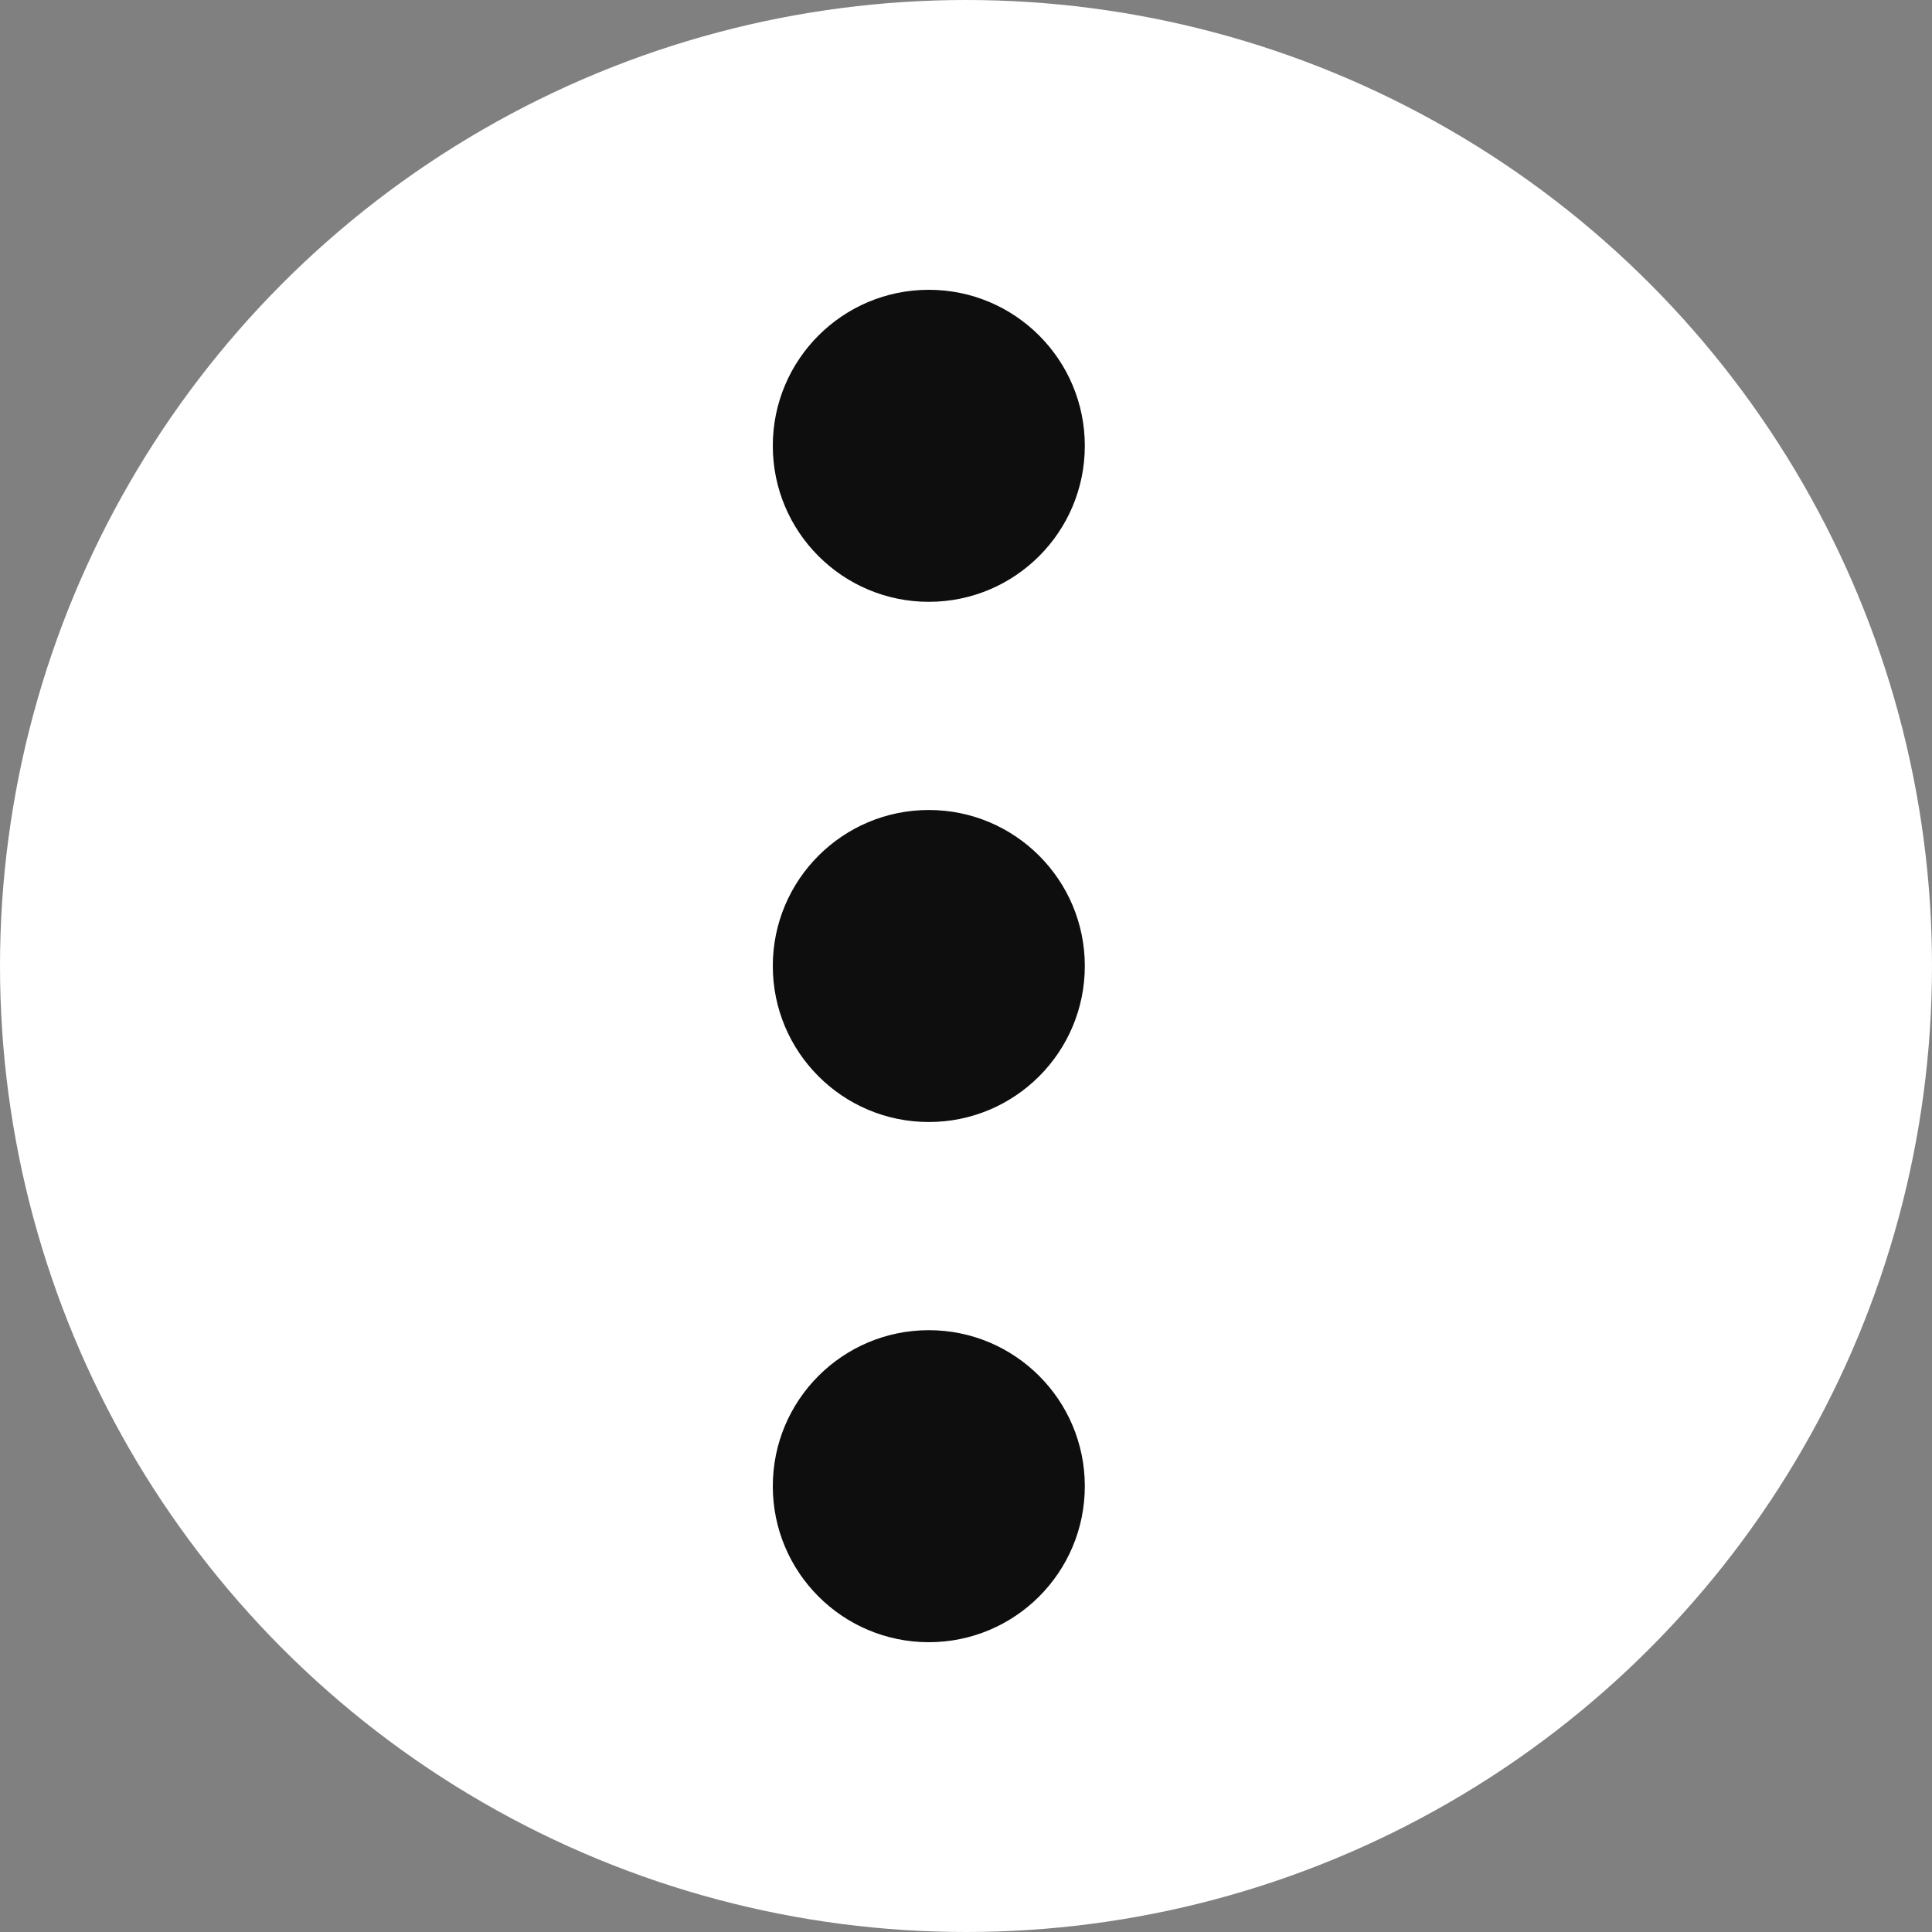
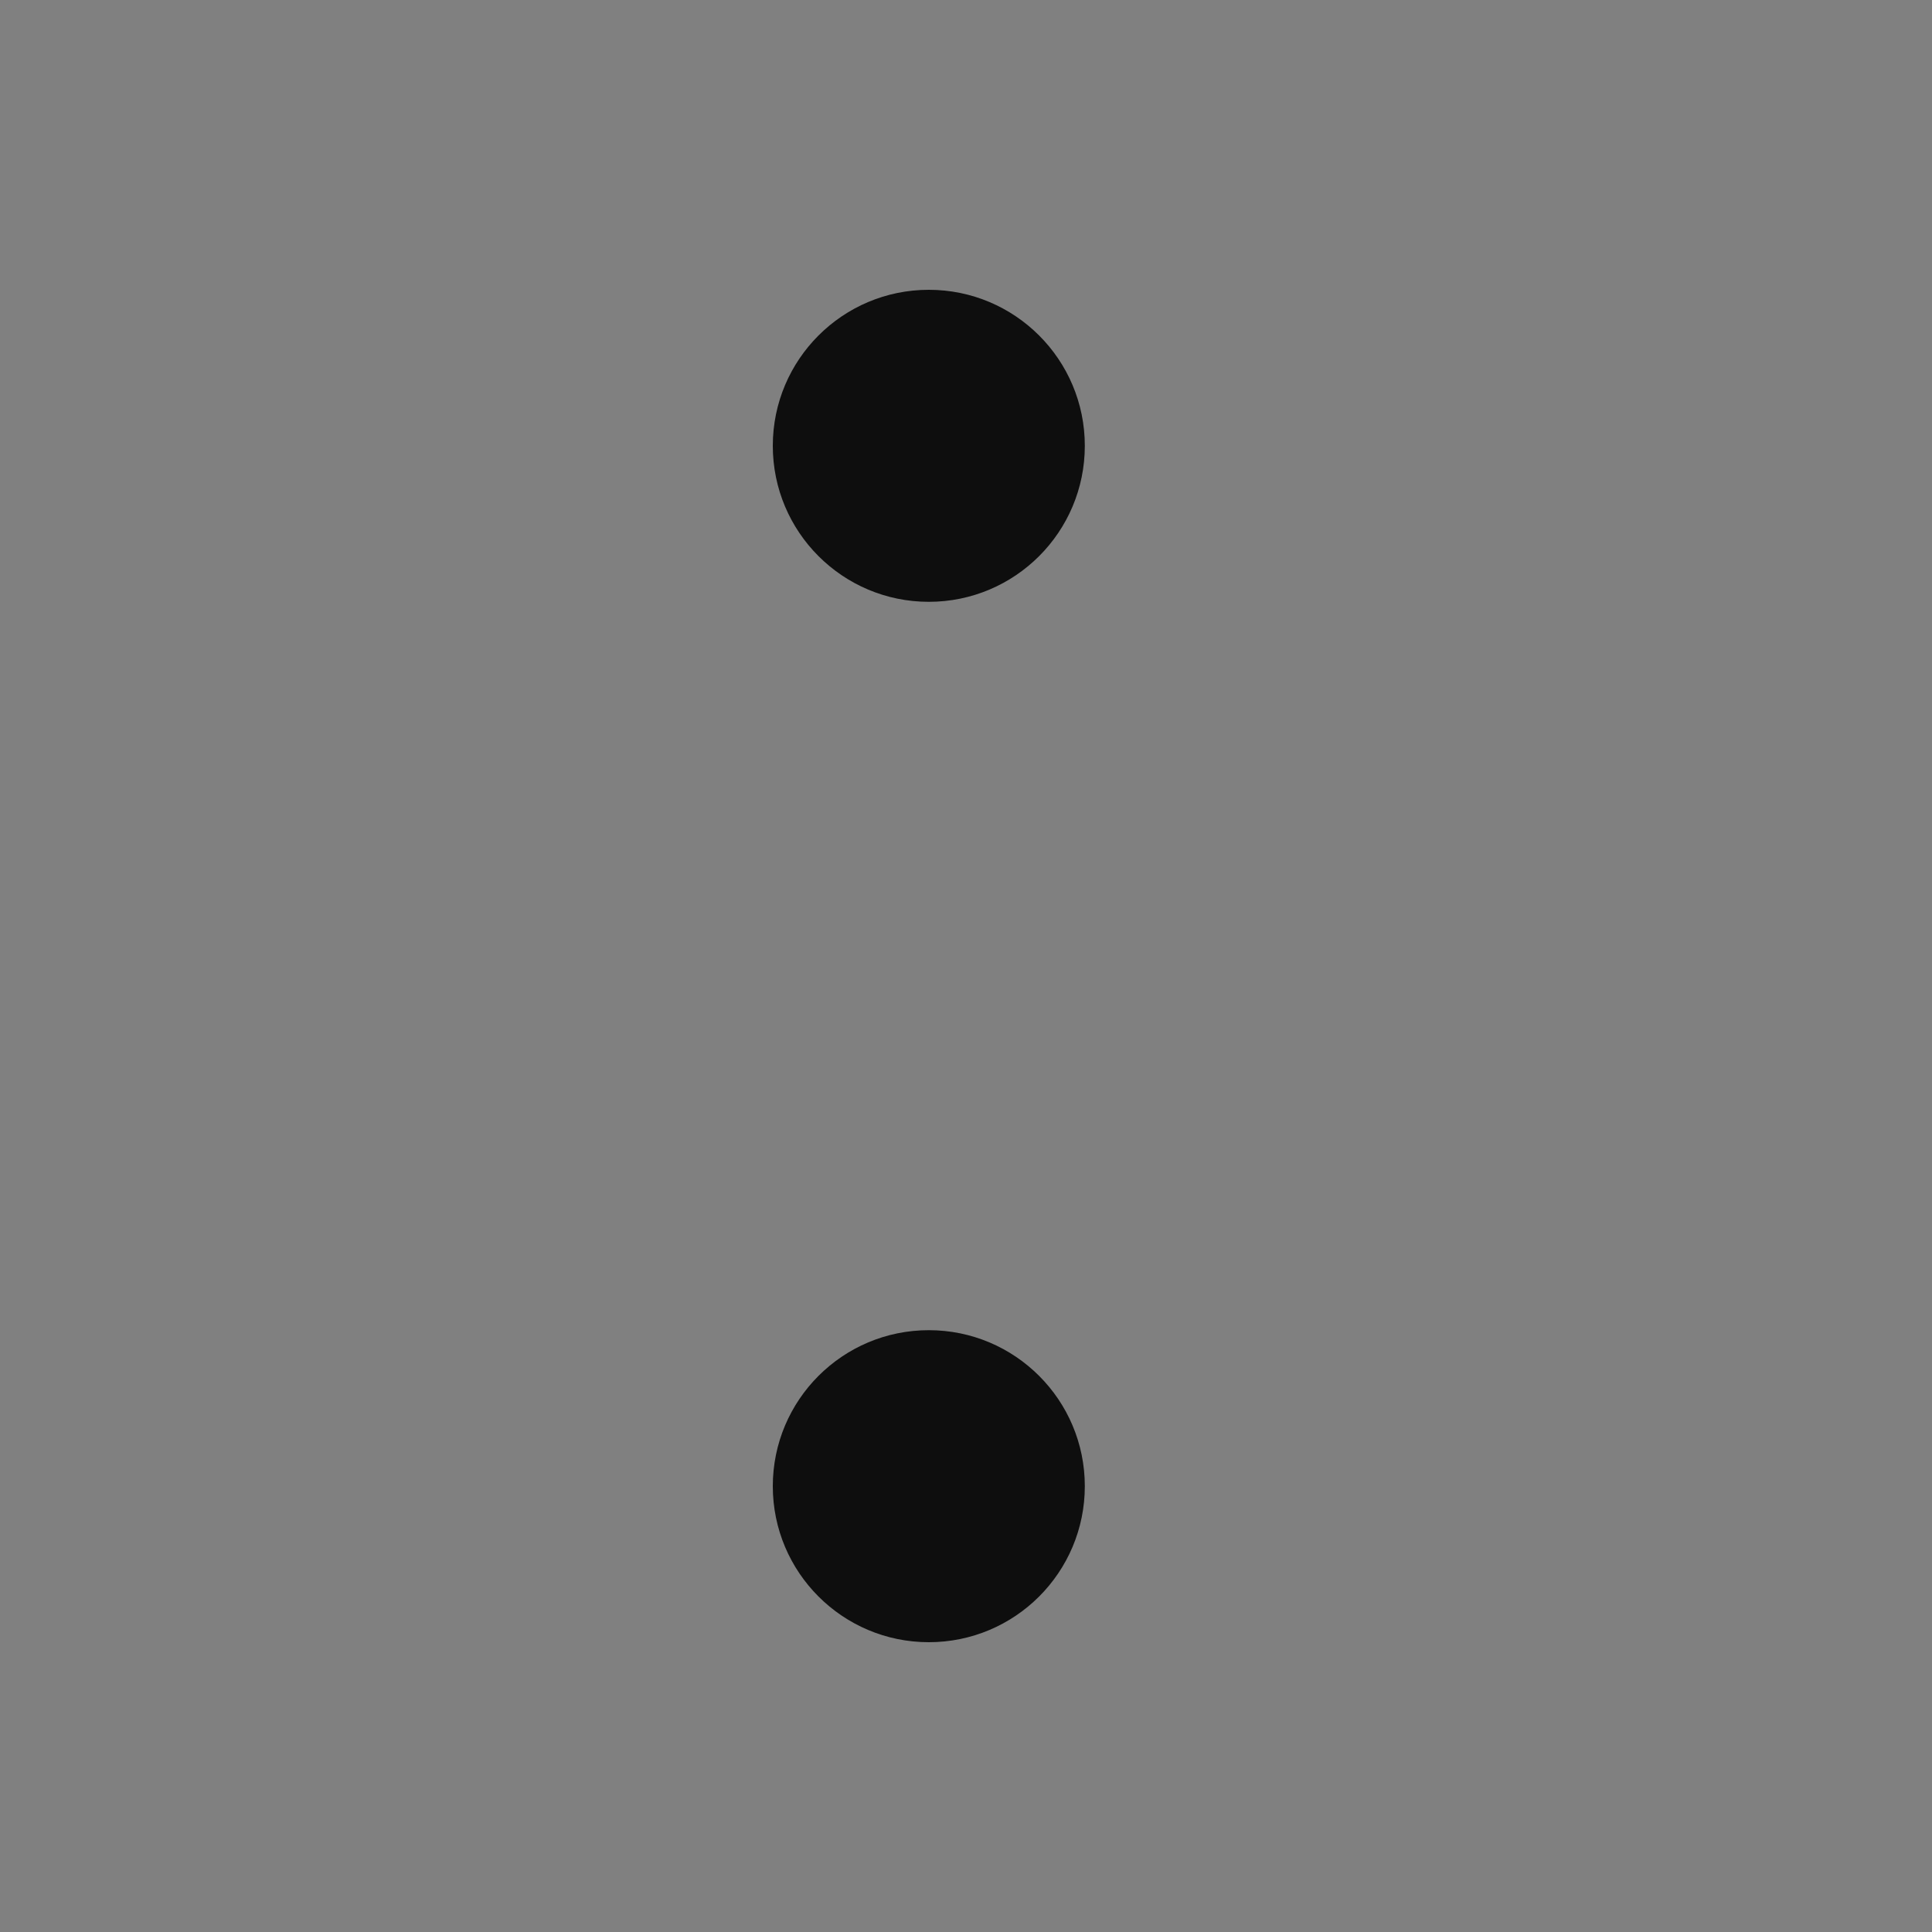
<svg xmlns="http://www.w3.org/2000/svg" width="20" height="20" viewBox="0 0 20 20" fill="none">
  <rect x="0" y="0" width="20" height="20" fill="#808080" stroke="none" />
-   <circle cx="10" cy="10" r="10" fill="white" />
  <circle cx="9.615" cy="4.615" r="1.615" fill="#0E0E0E" />
-   <circle cx="9.615" cy="10" r="1.615" fill="#0E0E0E" />
  <circle cx="9.615" cy="15.385" r="1.615" fill="#0E0E0E" />
</svg>